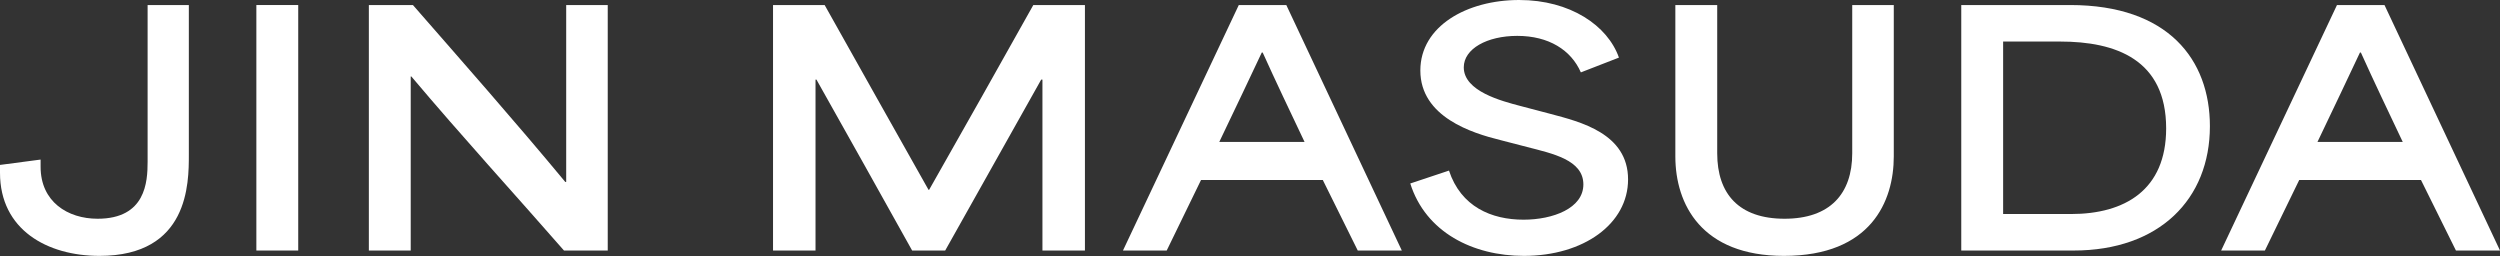
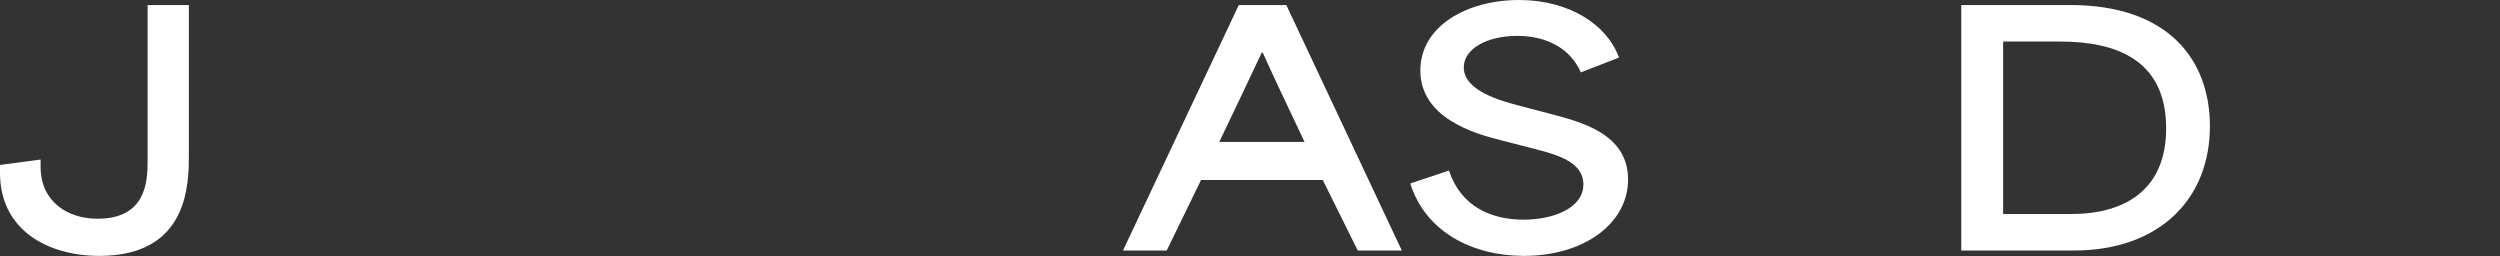
<svg xmlns="http://www.w3.org/2000/svg" width="1512" height="155" viewBox="0 0 1512 155" fill="none">
  <rect x="0" y="0" width="1512" height="155" fill="#333333" stroke="none" />
-   <path d="M1343.35 151.519L1413.4 3.046L1442.14 3.046L1512 151.519H1485.35L1464.22 108.881C1439.67 108.881 1415.11 108.881 1390.56 108.881C1383.7 123.157 1376.66 137.243 1369.81 151.519H1343.35ZM1401.6 85.848H1453.18C1444.62 67.765 1435.67 49.111 1427.87 31.789H1427.29C1421.01 45.304 1411.11 65.862 1401.6 85.848Z" fill="white" />
  <path d="M1186.17 151.519V3.046L1252.04 3.046C1311.43 3.046 1336.55 36.167 1336.55 76.331C1336.55 120.492 1305.91 151.519 1254.13 151.519H1186.17ZM1211.49 129.439H1252.61C1284.97 129.439 1310.09 114.972 1310.09 77.663C1310.09 35.977 1279.64 25.127 1245.94 25.127H1211.49C1211.49 59.009 1211.49 95.556 1211.49 129.439Z" fill="white" />
-   <path d="M1078.92 154.755C1029.05 154.755 1013.25 123.538 1013.25 94.605V3.046L1038.57 3.046V92.701C1038.57 117.256 1051.7 132.294 1079.3 132.294C1106.72 132.294 1120.23 117.256 1120.23 92.701V3.046L1145.36 3.046V94.605C1145.36 121.634 1131.65 154.755 1078.92 154.755Z" fill="white" />
  <path d="M921.648 154.755C890.811 154.755 862.259 140.479 852.932 110.974L876.345 103.17C883.578 125.06 902.042 132.865 921.458 132.865C939.16 132.865 957.624 126.012 957.624 111.545C957.624 96.698 938.97 92.891 923.552 88.894L907.372 84.706C890.431 80.518 859.023 70.81 859.023 42.639C859.023 15.799 887.195 0 918.793 0C949.63 0 972.281 15.418 979.134 34.834L956.102 43.781C950.201 30.266 936.686 21.7 917.651 21.7C899.377 21.7 885.291 29.504 885.291 40.735C885.291 55.202 908.133 61.102 919.745 64.148L937.828 68.907C955.721 73.666 984.654 80.709 984.654 108.5C984.654 135.339 957.815 154.755 921.648 154.755Z" fill="white" />
  <path d="M679.168 151.519L749.217 3.046L777.96 3.046L847.818 151.519H821.169L800.04 108.881C775.485 108.881 750.93 108.881 726.375 108.881C719.522 123.157 712.479 137.243 705.627 151.519H679.168ZM737.415 85.848H789C780.434 67.765 771.488 49.111 763.684 31.789H763.112C756.831 45.304 746.933 65.862 737.415 85.848Z" fill="white" />
-   <path d="M467.528 151.519V3.046L498.746 3.046C519.684 40.355 540.623 77.663 561.561 114.782H561.942C583.071 77.663 604.01 40.355 624.948 3.046L656.166 3.046V151.519H630.468V48.159H629.707L571.65 151.519H551.663C532.438 117.066 513.212 82.612 493.797 48.159H493.226V151.519H467.528Z" fill="white" />
-   <path d="M223.084 151.519V3.046L249.733 3.046C278.476 35.977 311.407 73.285 341.863 110.023H342.434V3.046L367.56 3.046V151.519H341.101C310.645 116.685 279.618 82.803 248.781 46.255H248.401V151.519H223.084Z" fill="white" />
-   <path d="M155.048 151.519V3.046L180.364 3.046V151.519H155.048Z" fill="white" />
  <path d="M60.151 154.755C28.553 154.755 0 138.956 0 104.503L0 99.744L24.555 96.508V100.886C24.555 122.015 40.925 132.294 59.009 132.294C88.132 132.294 89.274 110.023 89.274 97.84V3.046L114.21 3.046V93.653C114.21 110.784 114.21 154.755 60.151 154.755Z" fill="white" />
</svg>